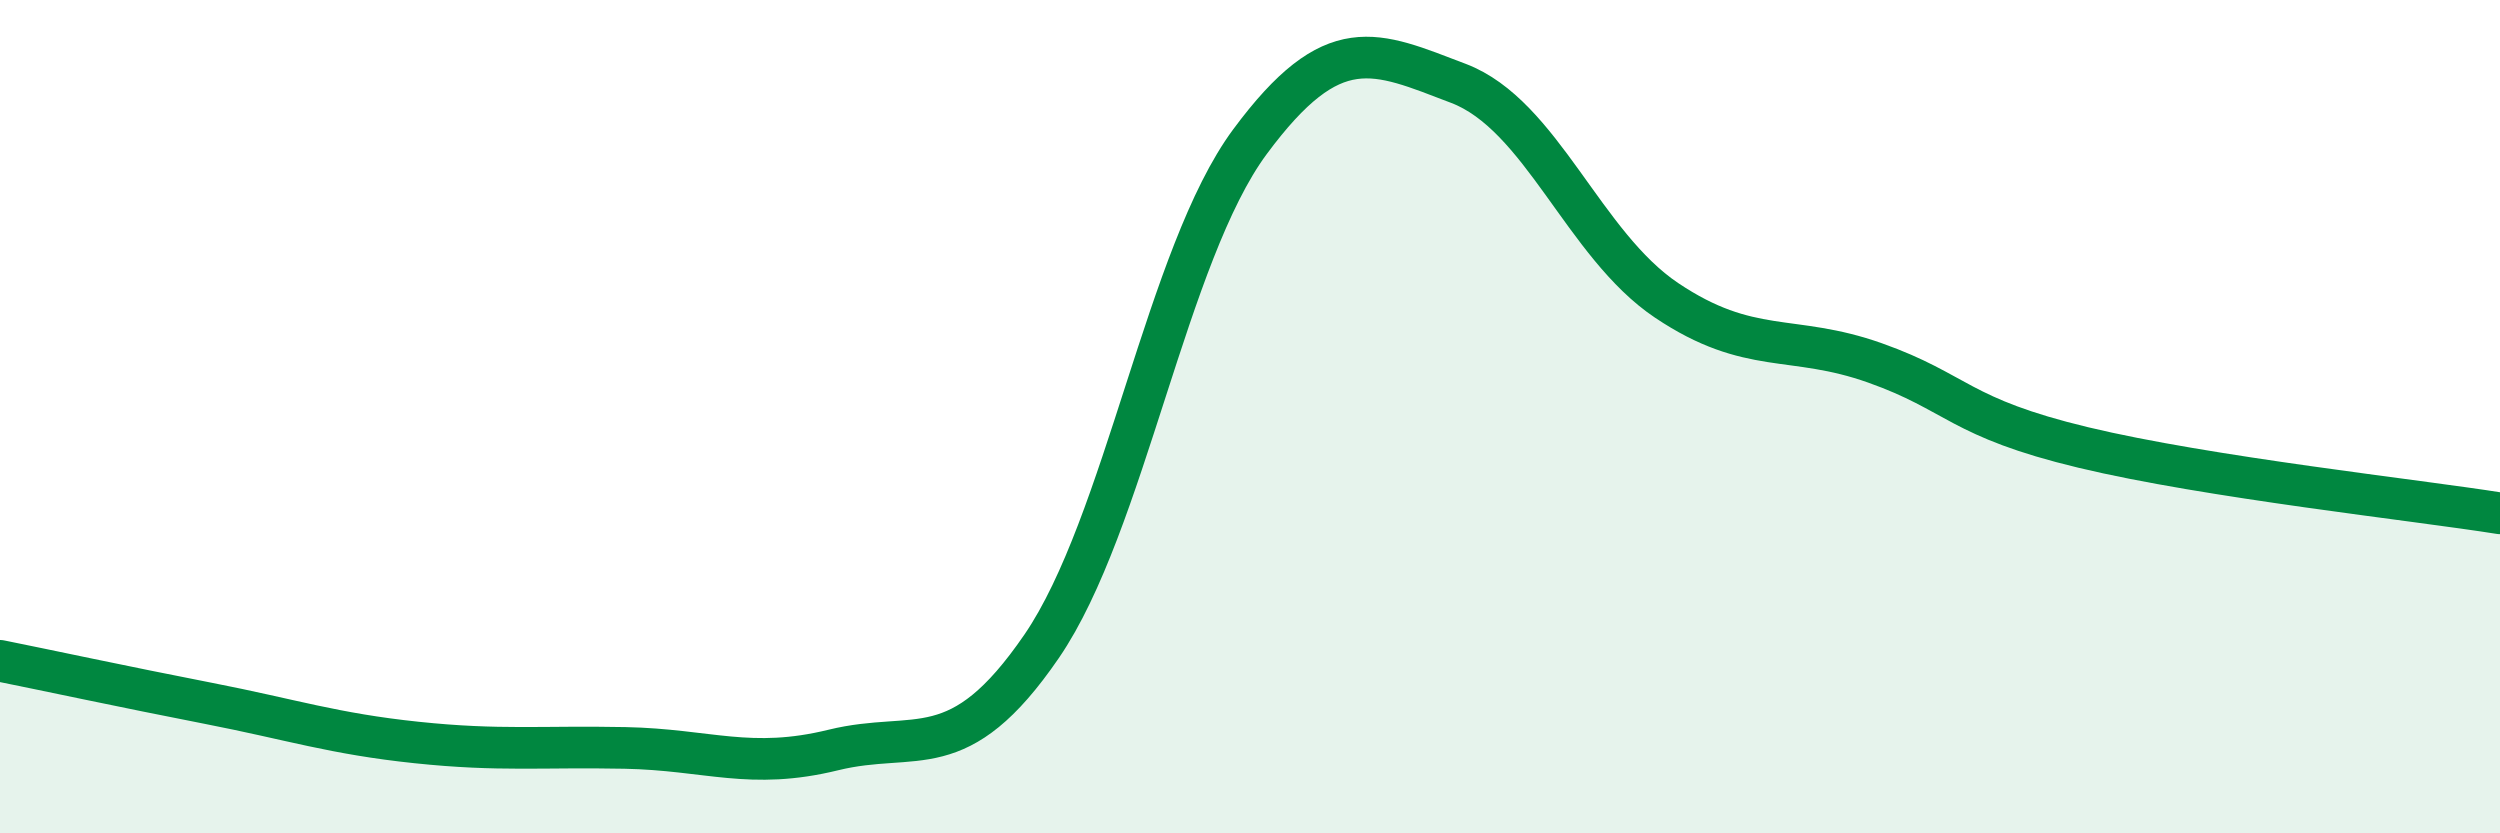
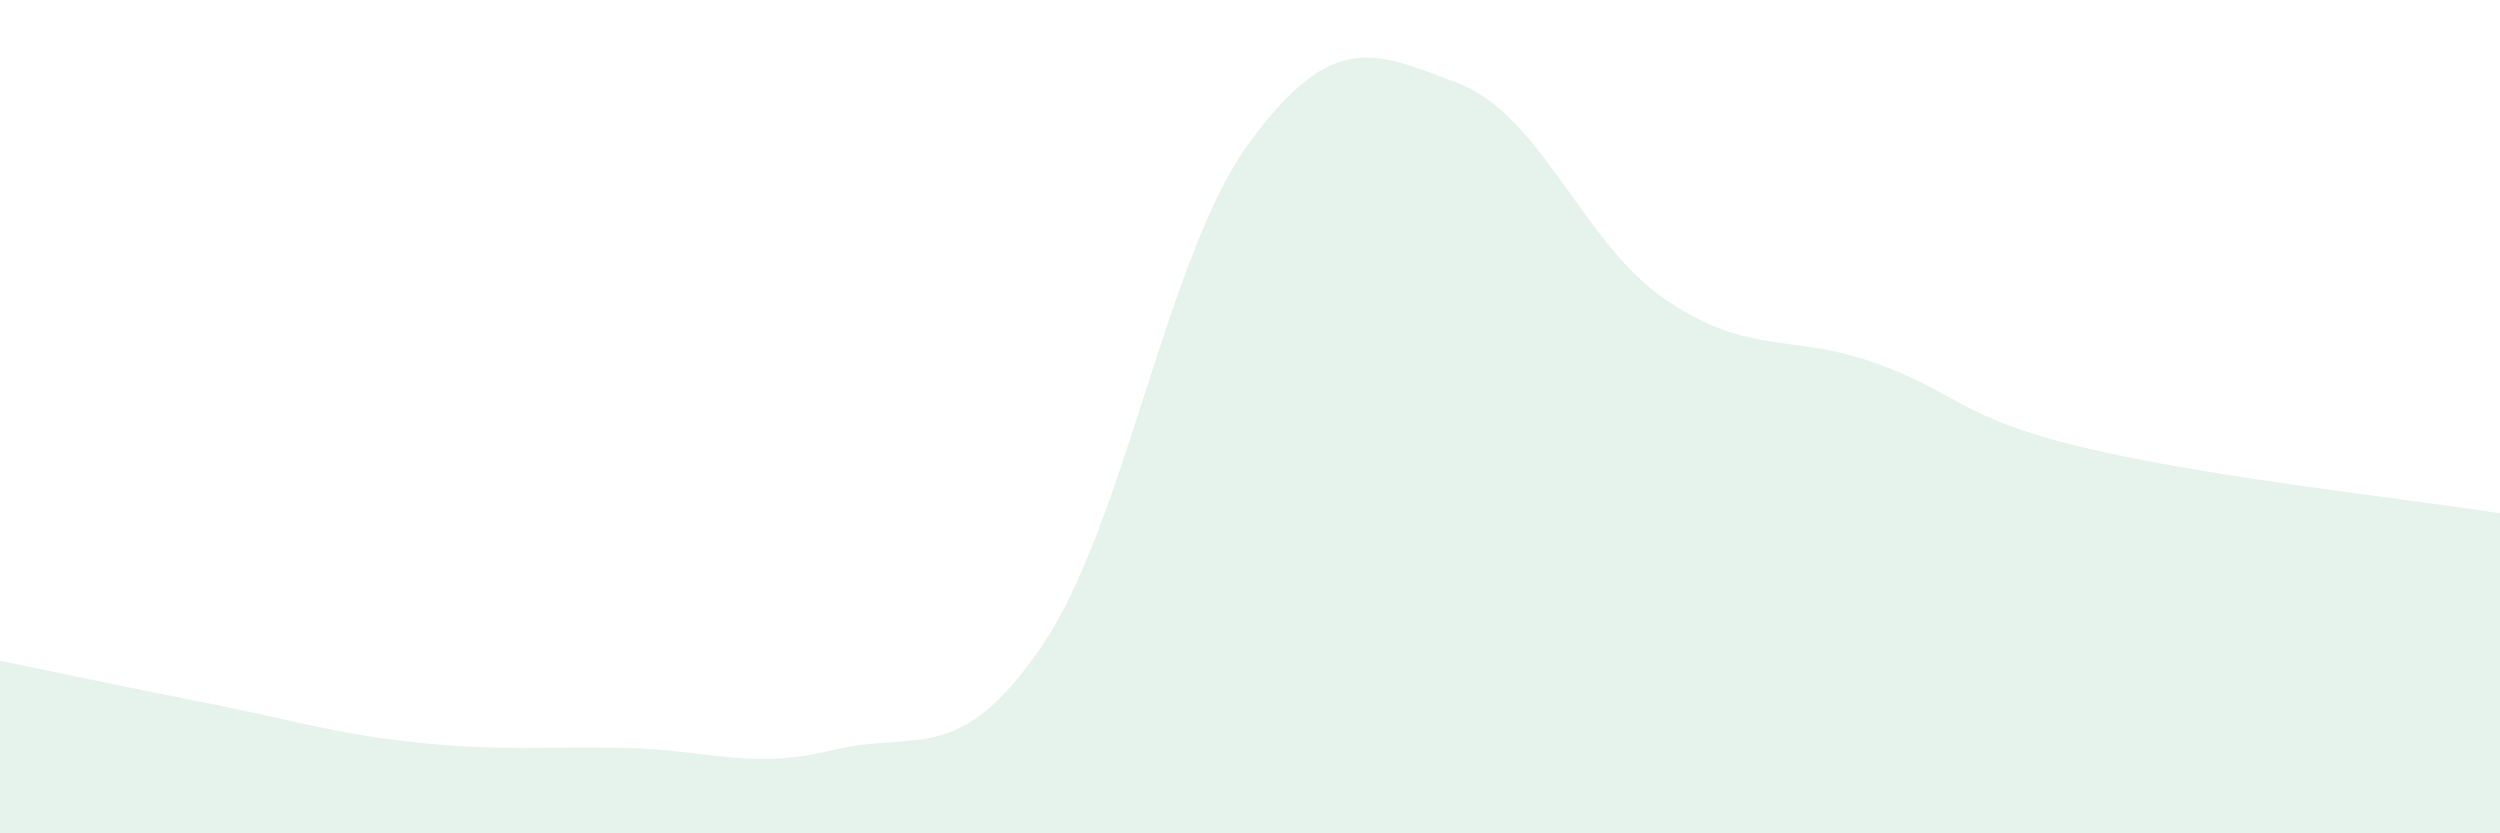
<svg xmlns="http://www.w3.org/2000/svg" width="60" height="20" viewBox="0 0 60 20">
  <path d="M 0,15.86 C 1,16.06 3,16.49 5,16.88 C 7,17.27 8,17.61 10,17.82 C 12,18.03 13,17.91 15,17.95 C 17,17.99 18,18.49 20,18 C 22,17.51 23,18.43 25,15.51 C 27,12.59 28,6.1 30,3.4 C 32,0.7 33,1.24 35,2 C 37,2.76 38,5.87 40,7.21 C 42,8.55 43,8 45,8.71 C 47,9.42 47,10.02 50,10.74 C 53,11.46 58,12 60,12.32L60 20L0 20Z" fill="#008740" opacity="0.1" stroke-linecap="round" stroke-linejoin="round" />
-   <path d="M 0,15.86 C 1,16.06 3,16.49 5,16.88 C 7,17.27 8,17.61 10,17.82 C 12,18.03 13,17.91 15,17.95 C 17,17.99 18,18.49 20,18 C 22,17.51 23,18.43 25,15.51 C 27,12.59 28,6.1 30,3.4 C 32,0.7 33,1.24 35,2 C 37,2.76 38,5.87 40,7.21 C 42,8.55 43,8 45,8.71 C 47,9.42 47,10.02 50,10.74 C 53,11.46 58,12 60,12.32" stroke="#008740" stroke-width="1" fill="none" stroke-linecap="round" stroke-linejoin="round" />
</svg>